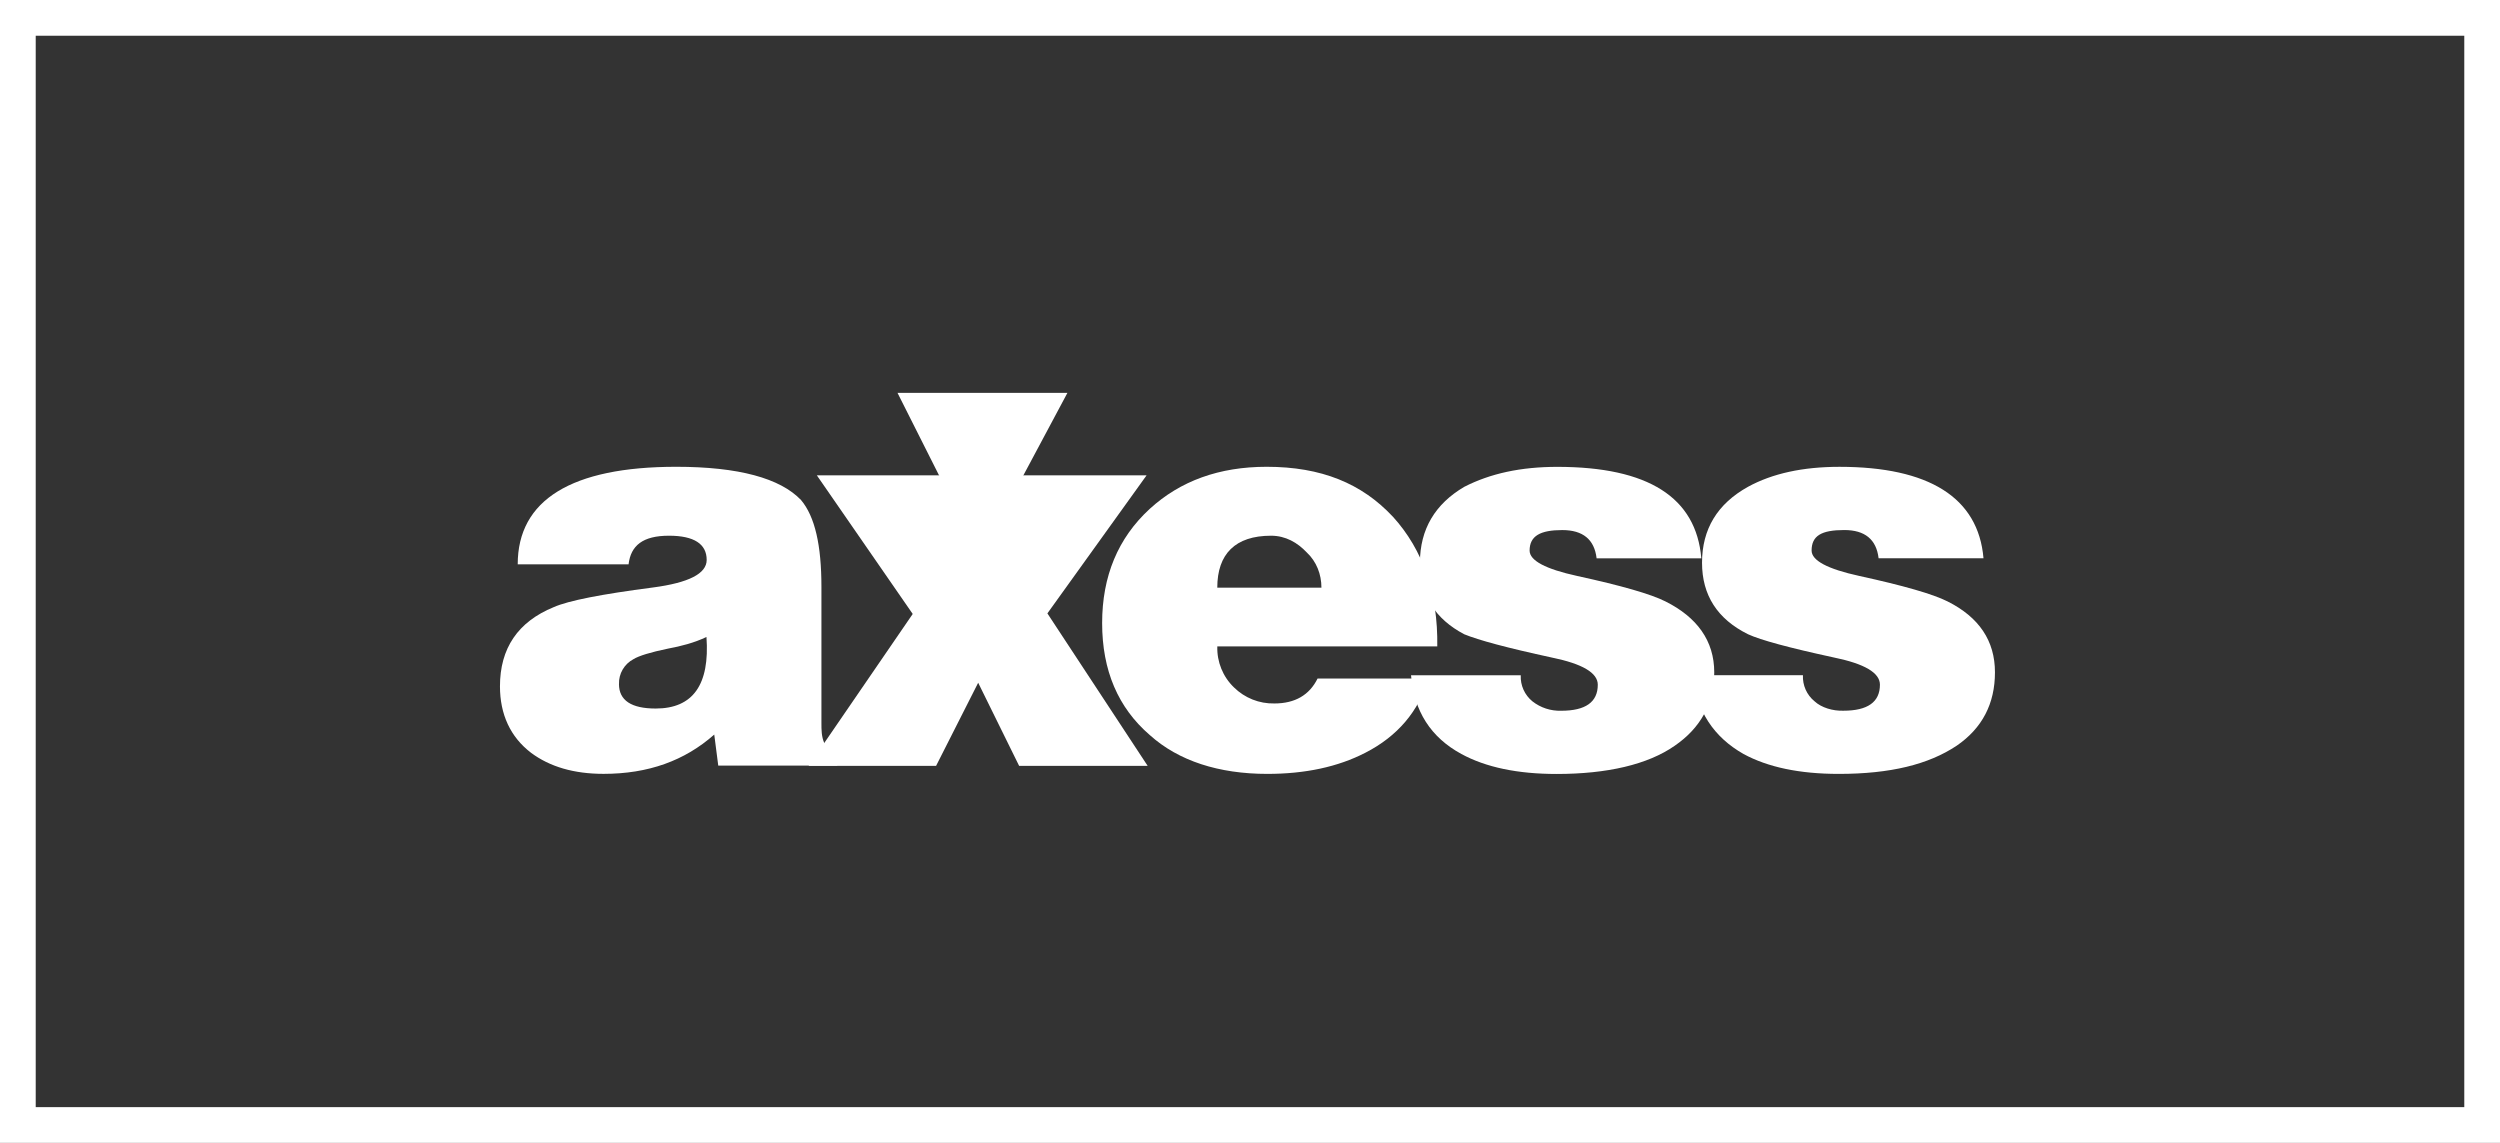
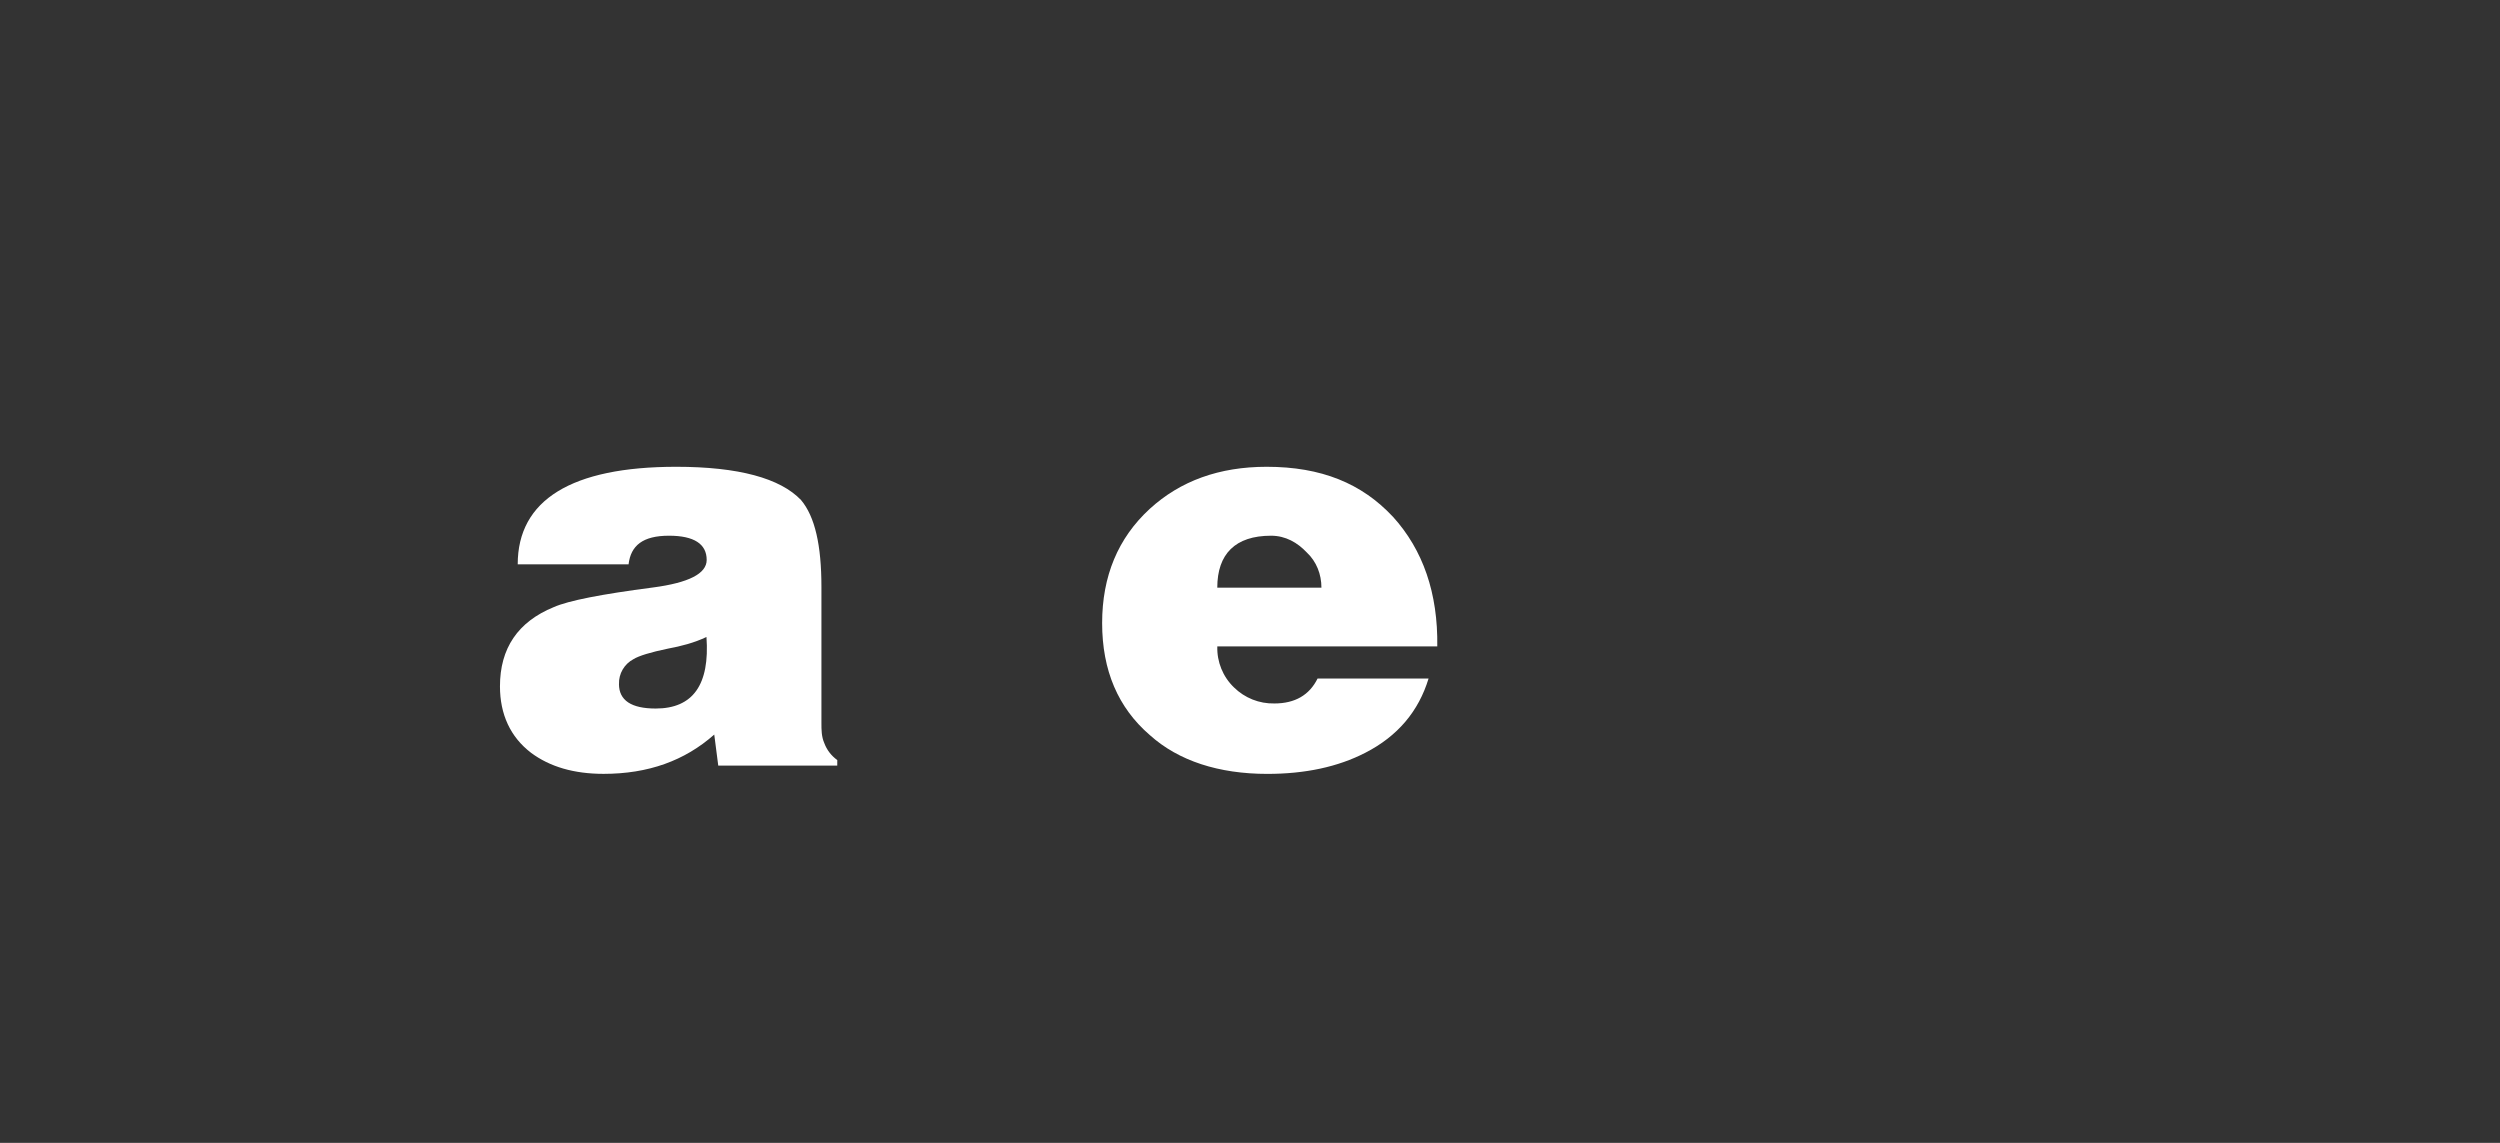
<svg xmlns="http://www.w3.org/2000/svg" id="SVGDoc" width="70" height="32" version="1.1" viewBox="0 0 70 32">
  <rect x="0" y="0" width="70" height="32" fill="#333333" stroke="none" />
  <defs>
    <clipPath id="ClipPath1310">
-       <path d="M0,0v0h70v0v32v0h-70v0z" fill="#ffffff" />
-     </clipPath>
+       </clipPath>
  </defs>
  <desc>Generated with Avocode.</desc>
  <g>
    <g>
      <title>axess</title>
      <g>
        <title>Rectangle 8 Copy 10</title>
        <path d="M0,0v0h70v0v32v0h-70v0z" fill-opacity="0" fill="#ffffff" stroke-dashoffset="0" stroke-dasharray="" stroke-linejoin="miter" stroke-linecap="butt" stroke-opacity="1" stroke="#ffffff" stroke-miterlimit="20" stroke-width="2" clip-path="url(&quot;#ClipPath1310&quot;)" />
      </g>
      <g>
        <title>Group 19</title>
        <g>
          <title>Shape</title>
          <path d="M17.332,19.155c-0.011,-0.291 0.148,-0.563 0.406,-0.699c0.156,-0.095 0.477,-0.193 0.963,-0.294c0.371,-0.069 0.733,-0.162 1.08,-0.326c0.096,1.335 -0.378,2.003 -1.422,2.003c-0.683,0 -1.026,-0.228 -1.028,-0.683zM23.444,21.282c-0.166,-0.12 -0.293,-0.282 -0.365,-0.478c-0.079,-0.182 -0.079,-0.37 -0.079,-0.559v-3.807c0,-1.169 -0.179,-1.971 -0.572,-2.438c-0.582,-0.609 -1.747,-0.93 -3.495,-0.93c-2.933,0 -4.437,0.93 -4.437,2.732h3.104c0.062,-0.528 0.399,-0.802 1.132,-0.802c0.703,0 1.055,0.232 1.055,0.678c0,0.383 -0.502,0.64 -1.507,0.772c-1.437,0.187 -2.363,0.367 -2.776,0.55c-1.003,0.41 -1.505,1.152 -1.505,2.217c0,0.783 0.29,1.417 0.87,1.861c0.527,0.393 1.204,0.59 2.031,0.59c1.251,0 2.27,-0.367 3.099,-1.1l0.112,0.869h3.332z" fill="#ffffff" fill-opacity="1" />
        </g>
        <g>
          <title>Shape</title>
-           <path d="M22.64,21.444v0l2.916,-4.253v0l-2.684,-3.881v0h3.584v0l1.024,2.034v0l1.087,-2.034v0h3.537v0l-2.777,3.865v0l2.808,4.27v0h-3.599v0l-1.147,-2.328v0l-1.179,2.328v0h-3.568v0v0v0z" fill="#ffffff" fill-opacity="1" />
        </g>
        <g>
          <title>Shape</title>
          <path d="M34.084,16.454c0,-0.941 0.502,-1.454 1.505,-1.454c0.411,0 0.74,0.194 1,0.468c0.273,0.255 0.411,0.612 0.411,0.986zM39,14.467c-0.872,-0.932 -2,-1.397 -3.535,-1.397c-1.323,0 -2.414,0.393 -3.273,1.179c-0.888,0.818 -1.332,1.884 -1.332,3.198c0,1.323 0.445,2.369 1.336,3.136c0.804,0.724 1.934,1.086 3.288,1.086c1.062,0 1.976,-0.196 2.742,-0.59c0.911,-0.466 1.495,-1.164 1.774,-2.08h-3.108c-0.227,0.461 -0.631,0.698 -1.209,0.698c-0.423,0.009 -0.831,-0.153 -1.132,-0.45c-0.311,-0.299 -0.48,-0.717 -0.466,-1.148h6.159c0.021,-1.49 -0.398,-2.701 -1.243,-3.632z" fill="#ffffff" fill-opacity="1" />
        </g>
        <g>
          <title>Shape</title>
-           <path d="M39.51,18.908v0h3.071c-0.013,0.281 0.108,0.551 0.326,0.729c0.229,0.18 0.515,0.273 0.806,0.264c0.684,0 1.025,-0.243 1.025,-0.729c0,-0.332 -0.429,-0.585 -1.288,-0.761c-1.252,-0.271 -2.054,-0.488 -2.45,-0.651c-0.812,-0.425 -1.242,-1.093 -1.242,-2.003c0,-0.941 0.429,-1.649 1.242,-2.126c0.728,-0.373 1.581,-0.559 2.605,-0.559c2.544,0 3.888,0.854 4.032,2.561h-2.932c-0.062,-0.528 -0.383,-0.791 -0.962,-0.791c-0.609,0 -0.914,0.161 -0.914,0.574c0,0.28 0.444,0.517 1.333,0.711c1.242,0.271 2.064,0.508 2.467,0.711c0.89,0.444 1.37,1.106 1.37,1.987c0,0.88 -0.392,1.565 -1.107,2.056c-0.754,0.527 -1.893,0.79 -3.304,0.79c-1.096,0 -1.985,-0.187 -2.668,-0.559c-0.858,-0.465 -1.328,-1.2 -1.411,-2.205z" fill="#ffffff" fill-opacity="1" />
        </g>
        <g>
          <title>Shape</title>
-           <path d="M47.41,18.906h3.072c-0.013,0.281 0.107,0.552 0.325,0.73c0.193,0.18 0.516,0.274 0.807,0.264c0.682,0 1.024,-0.243 1.024,-0.729c0,-0.332 -0.429,-0.585 -1.288,-0.761c-1.251,-0.271 -2.053,-0.488 -2.405,-0.651c-0.858,-0.425 -1.288,-1.093 -1.288,-2.003c0,-0.941 0.429,-1.649 1.288,-2.126c0.682,-0.373 1.536,-0.559 2.56,-0.559c2.495,0 3.888,0.854 4.033,2.561h-2.937c-0.062,-0.528 -0.383,-0.791 -0.962,-0.791c-0.64,0 -0.914,0.161 -0.914,0.574c0,0.28 0.445,0.517 1.334,0.711c1.241,0.271 2.063,0.508 2.467,0.711c0.889,0.444 1.333,1.106 1.333,1.987c0,0.88 -0.357,1.565 -1.071,2.055c-0.789,0.526 -1.855,0.79 -3.303,0.79c-1.097,0 -1.986,-0.187 -2.669,-0.559c-0.817,-0.464 -1.327,-1.198 -1.407,-2.203z" fill="#ffffff" fill-opacity="1" />
        </g>
        <g>
          <title>Shape</title>
-           <path d="M25.13,11v0l2.309,4.586v0l2.449,-4.586v0h-4.758v0v0v0z" fill="#ffffff" fill-opacity="1" />
        </g>
      </g>
    </g>
  </g>
</svg>